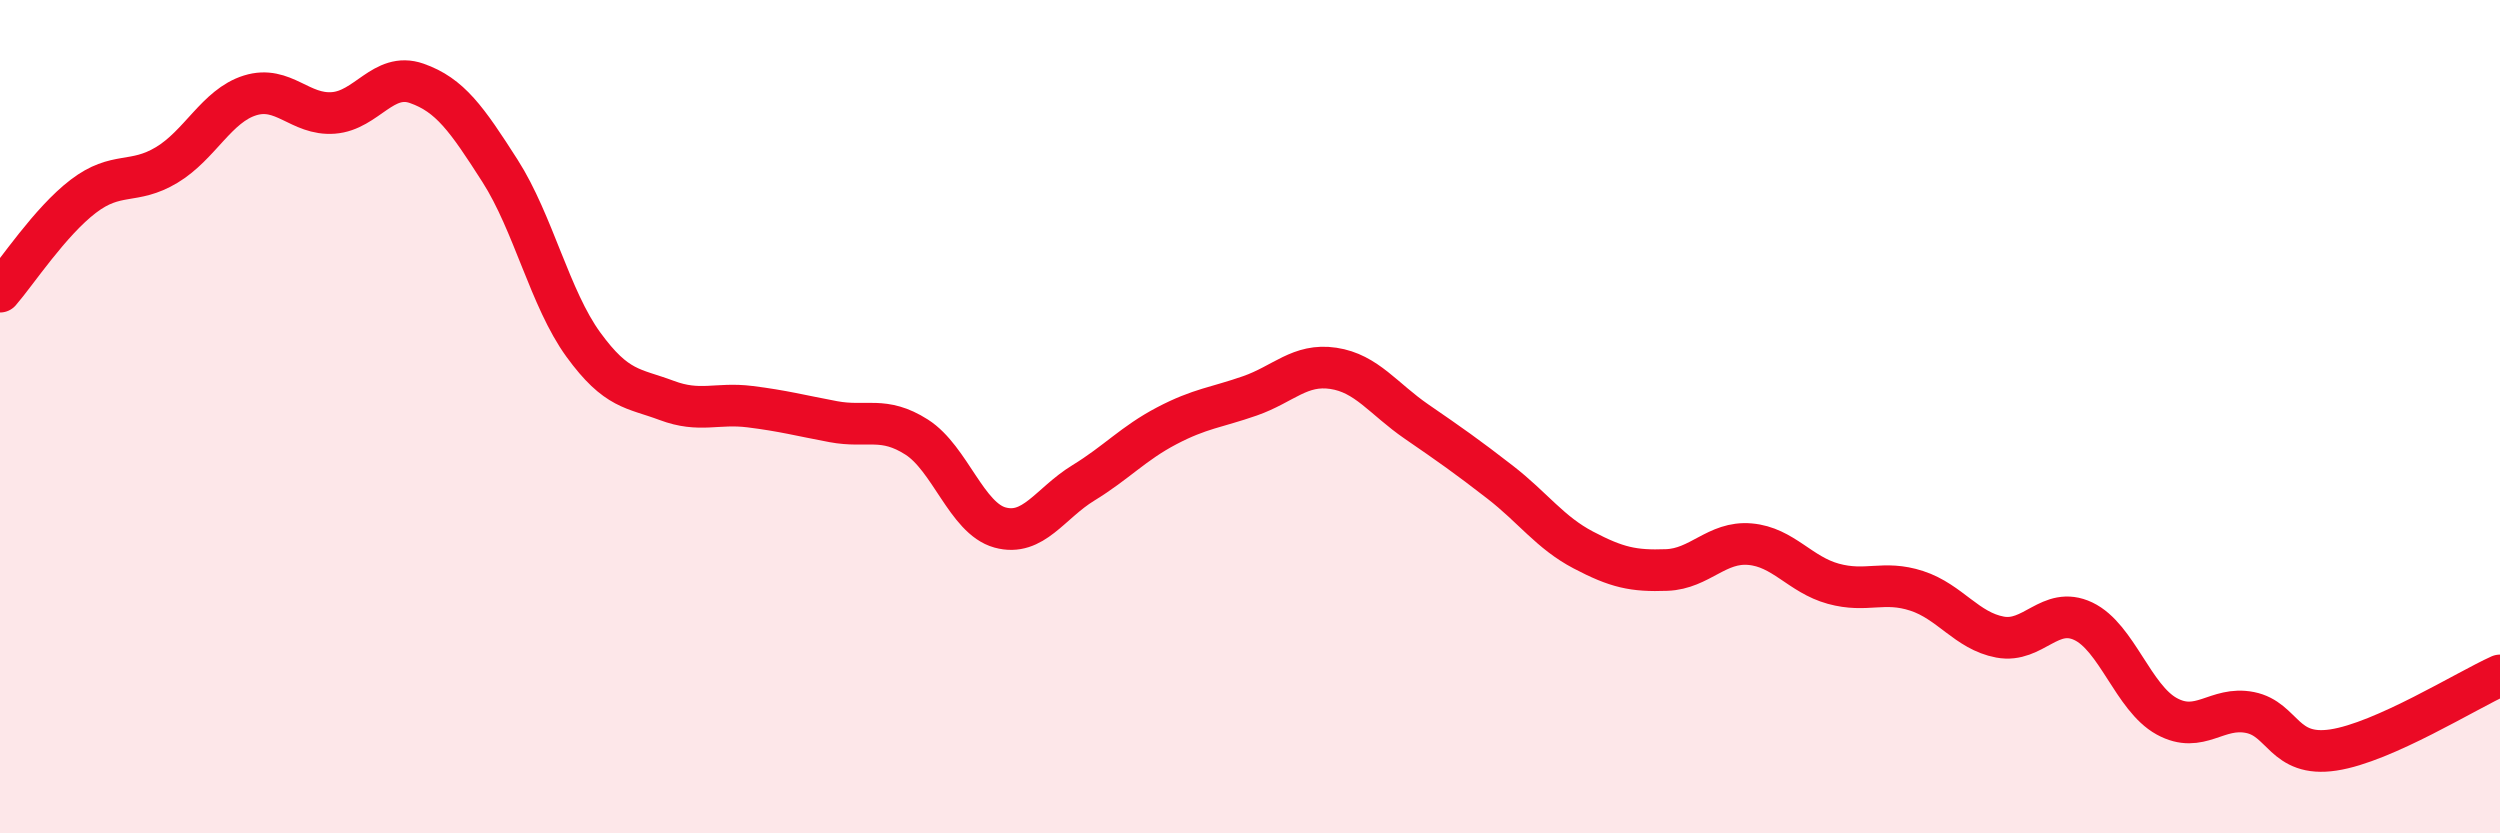
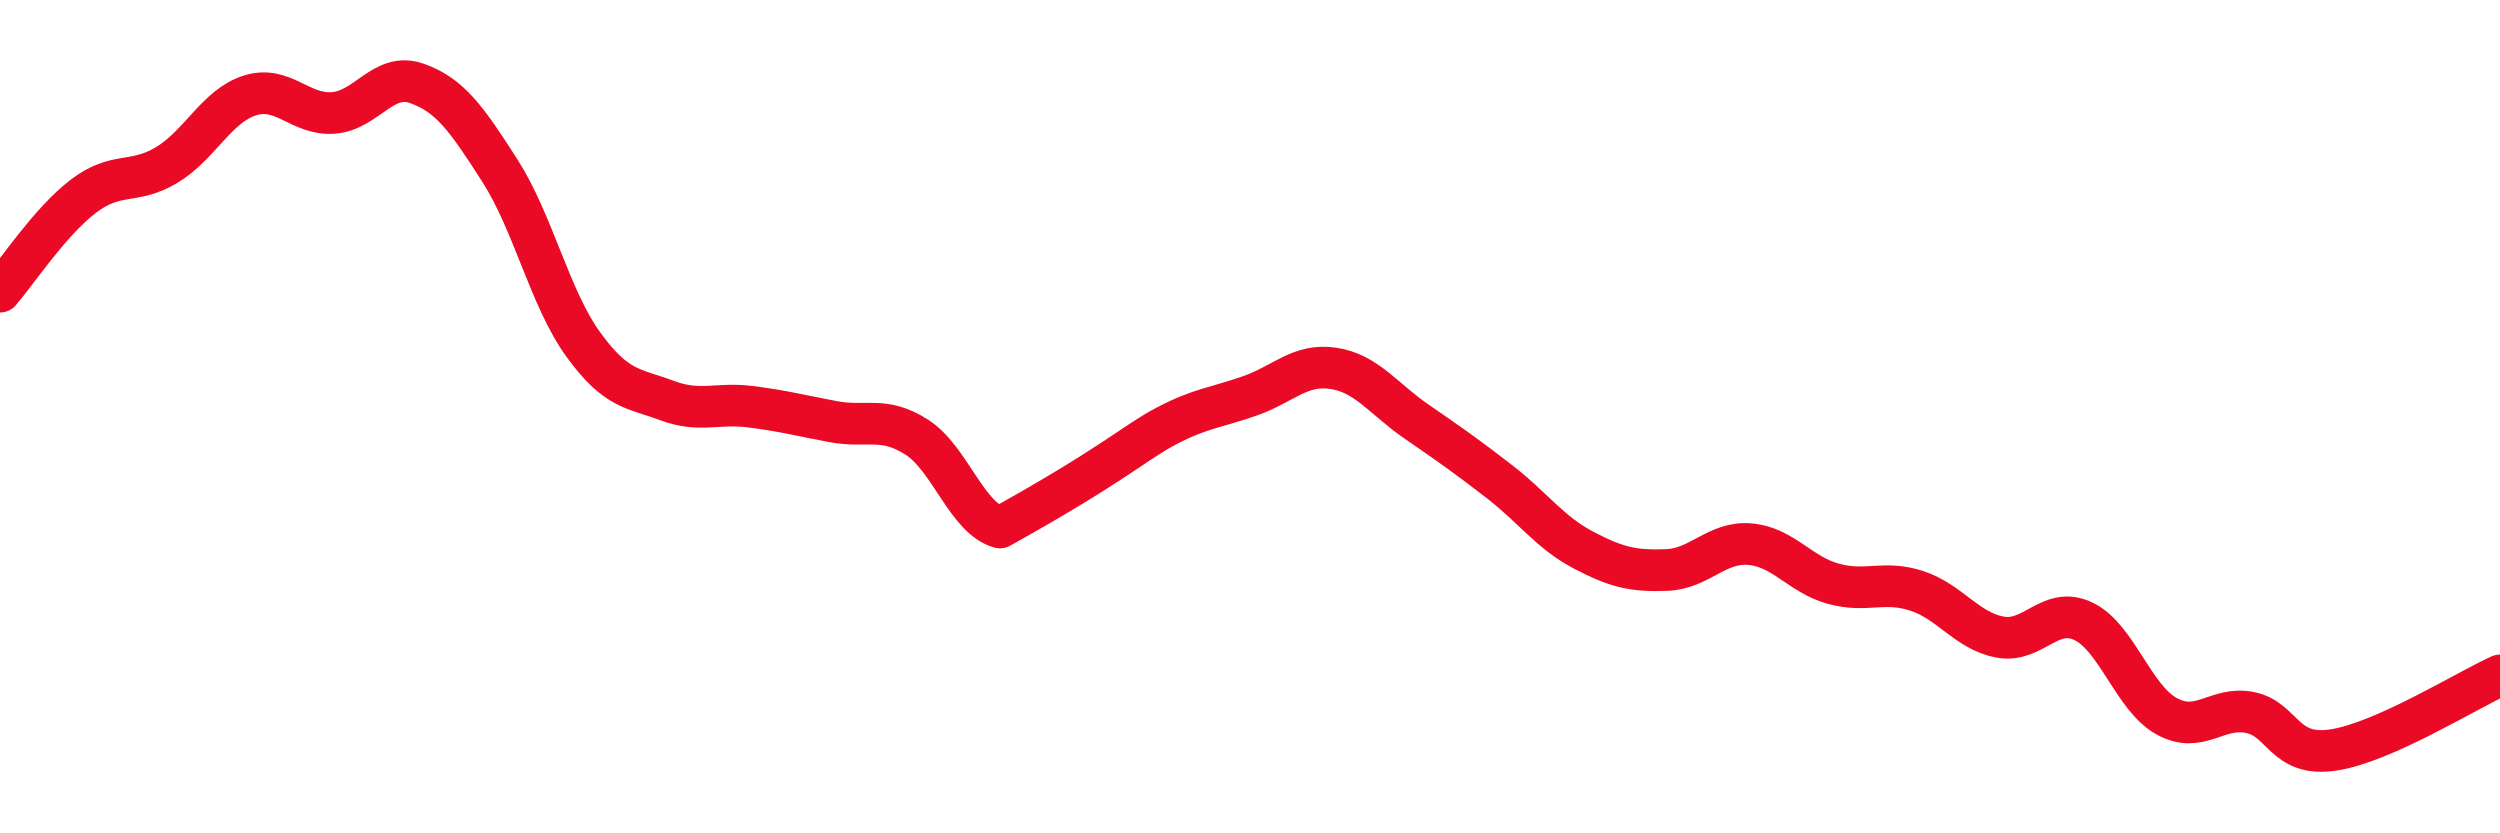
<svg xmlns="http://www.w3.org/2000/svg" width="60" height="20" viewBox="0 0 60 20">
-   <path d="M 0,7 C 0.4,6.54 1.2,5.32 2,4.71 C 2.8,4.1 3.2,4.44 4,3.96 C 4.8,3.48 5.2,2.54 6,2.29 C 6.8,2.04 7.2,2.77 8,2.71 C 8.8,2.65 9.2,1.72 10,2 C 10.8,2.28 11.2,2.85 12,4.1 C 12.8,5.35 13.2,7.17 14,8.27 C 14.8,9.37 15.2,9.31 16,9.61 C 16.8,9.91 17.2,9.66 18,9.76 C 18.8,9.86 19.2,9.97 20,10.12 C 20.8,10.27 21.2,9.98 22,10.49 C 22.8,11 23.2,12.44 24,12.66 C 24.8,12.88 25.2,12.08 26,11.59 C 26.8,11.1 27.2,10.64 28,10.22 C 28.8,9.8 29.2,9.78 30,9.5 C 30.8,9.22 31.2,8.72 32,8.84 C 32.8,8.96 33.2,9.57 34,10.12 C 34.8,10.67 35.2,10.95 36,11.57 C 36.8,12.19 37.2,12.78 38,13.2 C 38.8,13.62 39.2,13.71 40,13.68 C 40.8,13.65 41.2,12.99 42,13.06 C 42.8,13.13 43.2,13.79 44,14.01 C 44.8,14.23 45.2,13.92 46,14.18 C 46.8,14.44 47.2,15.14 48,15.29 C 48.8,15.44 49.2,14.53 50,14.91 C 50.8,15.29 51.2,16.75 52,17.19 C 52.8,17.63 53.2,16.94 54,17.1 C 54.8,17.26 54.8,18.18 56,18 C 57.2,17.82 59.2,16.57 60,16.21L60 20L0 20Z" fill="#EB0A25" opacity="0.1" stroke-linecap="round" stroke-linejoin="round" />
-   <path d="M 0,7 C 0.4,6.54 1.2,5.32 2,4.71 C 2.8,4.1 3.2,4.44 4,3.96 C 4.8,3.48 5.2,2.54 6,2.29 C 6.8,2.04 7.2,2.77 8,2.71 C 8.8,2.65 9.2,1.72 10,2 C 10.8,2.28 11.2,2.85 12,4.1 C 12.8,5.35 13.2,7.17 14,8.27 C 14.8,9.37 15.2,9.31 16,9.61 C 16.8,9.91 17.2,9.66 18,9.76 C 18.8,9.86 19.2,9.97 20,10.12 C 20.8,10.27 21.2,9.98 22,10.49 C 22.8,11 23.2,12.44 24,12.66 C 24.8,12.88 25.2,12.08 26,11.59 C 26.8,11.1 27.2,10.64 28,10.22 C 28.8,9.8 29.2,9.78 30,9.5 C 30.8,9.22 31.2,8.72 32,8.84 C 32.8,8.96 33.2,9.57 34,10.12 C 34.8,10.67 35.2,10.95 36,11.57 C 36.8,12.19 37.2,12.78 38,13.2 C 38.8,13.62 39.2,13.71 40,13.68 C 40.8,13.65 41.2,12.99 42,13.06 C 42.8,13.13 43.2,13.79 44,14.01 C 44.8,14.23 45.2,13.92 46,14.18 C 46.8,14.44 47.2,15.14 48,15.29 C 48.8,15.44 49.2,14.53 50,14.91 C 50.8,15.29 51.2,16.75 52,17.19 C 52.8,17.63 53.2,16.94 54,17.1 C 54.8,17.26 54.8,18.18 56,18 C 57.2,17.82 59.2,16.57 60,16.21" stroke="#EB0A25" stroke-width="1" fill="none" stroke-linecap="round" stroke-linejoin="round" />
+   <path d="M 0,7 C 0.4,6.54 1.2,5.32 2,4.71 C 2.8,4.1 3.2,4.44 4,3.96 C 4.8,3.48 5.2,2.54 6,2.29 C 6.8,2.04 7.2,2.77 8,2.71 C 8.8,2.65 9.2,1.72 10,2 C 10.8,2.28 11.2,2.85 12,4.1 C 12.8,5.35 13.2,7.17 14,8.27 C 14.8,9.37 15.2,9.31 16,9.61 C 16.8,9.91 17.2,9.66 18,9.76 C 18.8,9.86 19.2,9.97 20,10.12 C 20.8,10.27 21.2,9.98 22,10.49 C 22.8,11 23.2,12.44 24,12.66 C 26.8,11.1 27.2,10.64 28,10.22 C 28.8,9.8 29.2,9.78 30,9.5 C 30.8,9.22 31.2,8.72 32,8.84 C 32.8,8.96 33.2,9.57 34,10.12 C 34.8,10.67 35.2,10.95 36,11.57 C 36.8,12.19 37.2,12.78 38,13.2 C 38.8,13.62 39.2,13.71 40,13.68 C 40.8,13.65 41.2,12.99 42,13.06 C 42.8,13.13 43.2,13.79 44,14.01 C 44.8,14.23 45.2,13.92 46,14.18 C 46.8,14.44 47.2,15.14 48,15.29 C 48.8,15.44 49.2,14.53 50,14.91 C 50.8,15.29 51.2,16.75 52,17.19 C 52.8,17.63 53.2,16.94 54,17.1 C 54.8,17.26 54.8,18.18 56,18 C 57.2,17.82 59.2,16.57 60,16.21" stroke="#EB0A25" stroke-width="1" fill="none" stroke-linecap="round" stroke-linejoin="round" />
</svg>